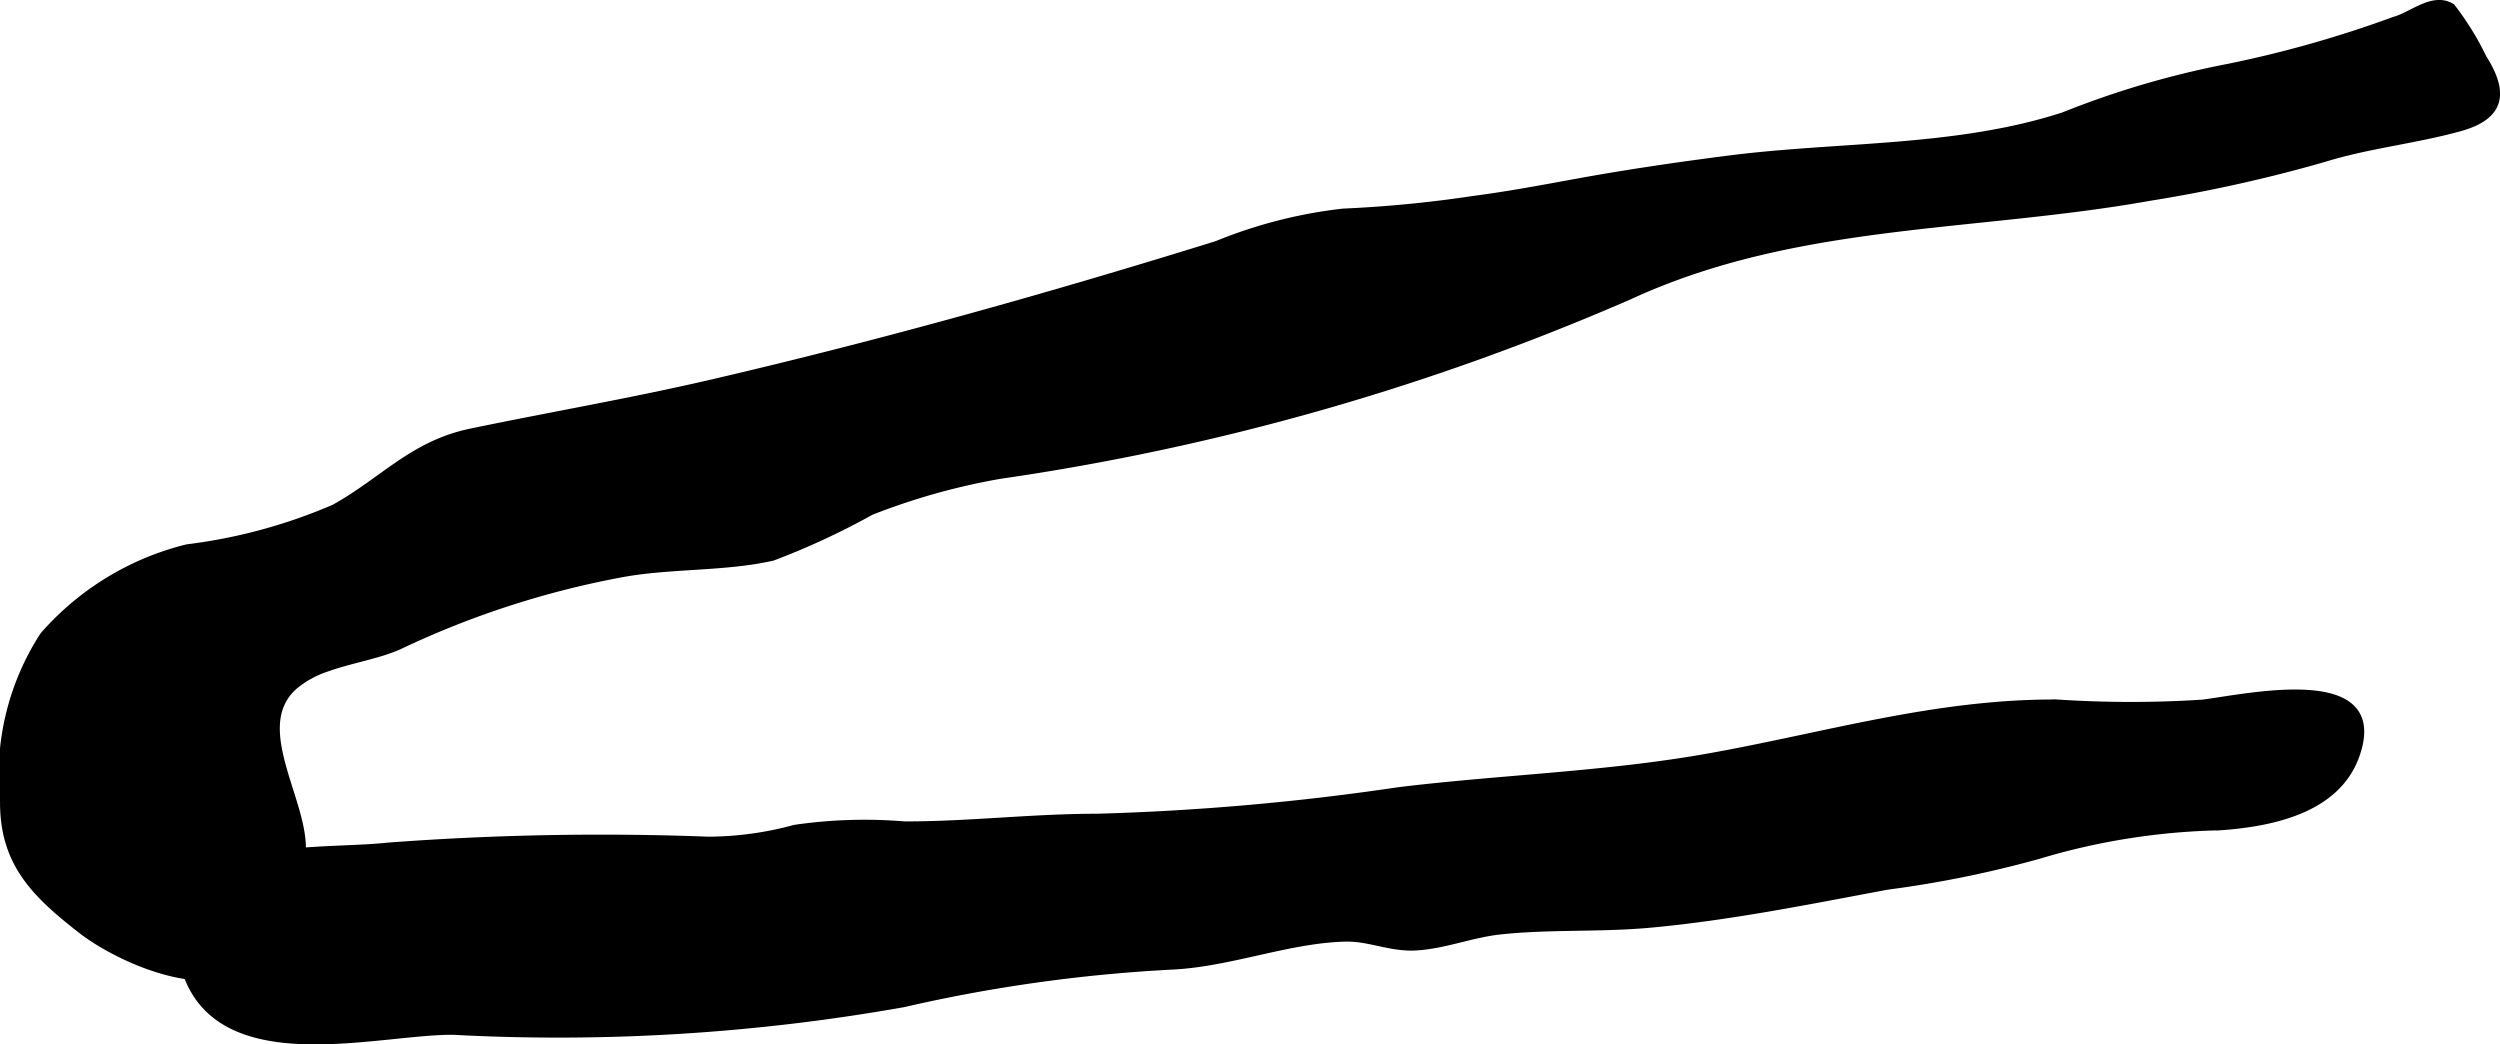
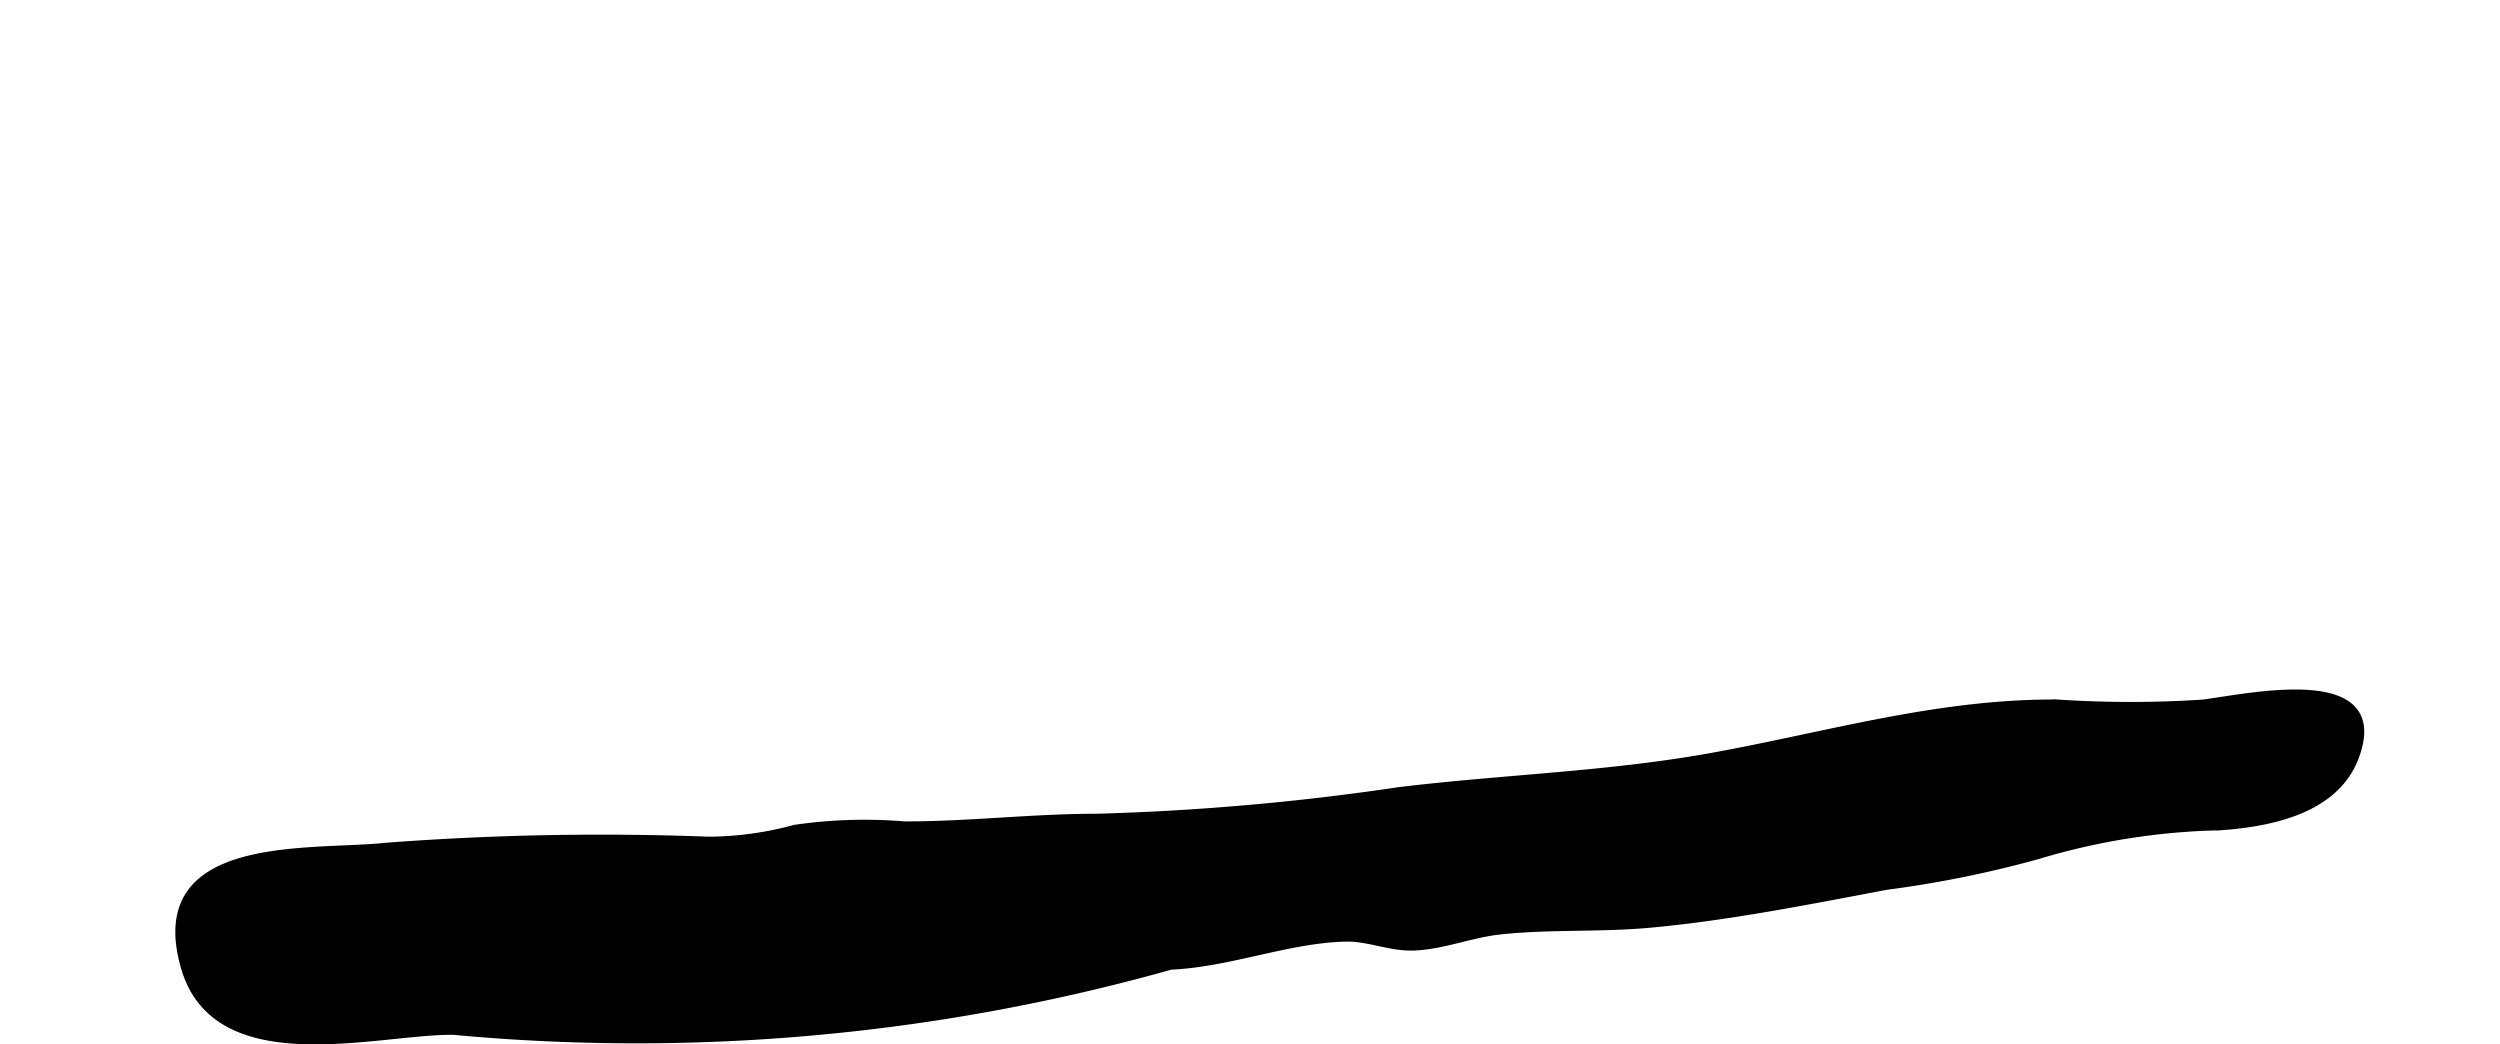
<svg xmlns="http://www.w3.org/2000/svg" version="1.1" width="19.214mm" height="8.027mm" viewBox="0 0 54.466 22.753">
  <defs>
    <style type="text/css">
      .a {
        stroke: #000;
        stroke-miterlimit: 10;
        stroke-width: 0.15px;
        fill-rule: evenodd;
      }
    </style>
  </defs>
-   <path class="a" d="M7.131,14.554a2.141,2.141,0,0,0-.73.404c-1.002.91.311,2.578.179,3.679a3.335,3.335,0,0,1-1.501,2.549c-.949.374-2.553-.335-3.305-.919-1.014-.789-1.704-1.465-1.698-2.796a5.601,5.601,0,0,1,.866-3.626A6.102,6.102,0,0,1,4.076,11.933a11.671,11.671,0,0,0,3.205-.869c1.049-.578,1.708-1.389,2.974-1.652,1.763-.367,3.535-.669,5.292-1.079,3.692-.86,7.344-1.884,10.963-3.009a10.312,10.312,0,0,1,2.753-.705,26.805,26.805,0,0,0,2.837-.276c.765-.099,1.514-.241,2.271-.379,1.085-.198,2.24-.367,3.32-.504,2.38-.304,4.942-.184,7.264-.94a19.634,19.634,0,0,1,3.616-1.06,24.998,24.998,0,0,0,3.598-1.023c.384-.103.836-.538,1.246-.286a6.28,6.28,0,0,1,.688,1.114c.507.8.357,1.281-.523,1.523-.976.269-1.969.365-2.949.667a31.913,31.913,0,0,1-3.781.842c-3.853.69-7.731.485-11.347,2.152a53.492,53.492,0,0,1-13.724,3.909,14.438,14.438,0,0,0-2.803.788,16.188,16.188,0,0,1-2.142.994c-1.032.235-2.188.166-3.245.353A19.606,19.606,0,0,0,8.7,14.073C8.253,14.276,7.653,14.368,7.131,14.554Z" />
-   <path class="a" d="M9.872,22.469c-1.664-.014-5.162,1.023-5.857-1.399-.82-2.858,2.767-2.456,4.424-2.637a61.922,61.922,0,0,1,7-.13,7.275,7.275,0,0,0,1.877-.259,10.529,10.529,0,0,1,2.388-.074c1.411.002,2.767-.166,4.188-.167a54.975,54.975,0,0,0,6.581-.579c2.241-.273,4.531-.338,6.757-.736,2.557-.457,4.949-1.187,7.586-1.174a24.255,24.255,0,0,0,3.18.002c1.043-.137,4.044-.803,3.328,1.159-.431,1.18-1.855,1.461-2.96,1.539a14.75,14.75,0,0,0-3.949.623,23.707,23.707,0,0,1-3.3.671c-1.699.318-3.499.682-5.234.834-1.059.092-2.165.027-3.216.143-.614.069-1.205.313-1.823.347-.545.03-1.006-.204-1.527-.193-1.246.028-2.529.555-3.806.611a33.779,33.779,0,0,0-5.826.818A43.012,43.012,0,0,1,9.872,22.469Z" />
+   <path class="a" d="M9.872,22.469c-1.664-.014-5.162,1.023-5.857-1.399-.82-2.858,2.767-2.456,4.424-2.637a61.922,61.922,0,0,1,7-.13,7.275,7.275,0,0,0,1.877-.259,10.529,10.529,0,0,1,2.388-.074c1.411.002,2.767-.166,4.188-.167a54.975,54.975,0,0,0,6.581-.579c2.241-.273,4.531-.338,6.757-.736,2.557-.457,4.949-1.187,7.586-1.174a24.255,24.255,0,0,0,3.18.002c1.043-.137,4.044-.803,3.328,1.159-.431,1.18-1.855,1.461-2.96,1.539a14.75,14.75,0,0,0-3.949.623,23.707,23.707,0,0,1-3.3.671c-1.699.318-3.499.682-5.234.834-1.059.092-2.165.027-3.216.143-.614.069-1.205.313-1.823.347-.545.03-1.006-.204-1.527-.193-1.246.028-2.529.555-3.806.611A43.012,43.012,0,0,1,9.872,22.469Z" />
</svg>